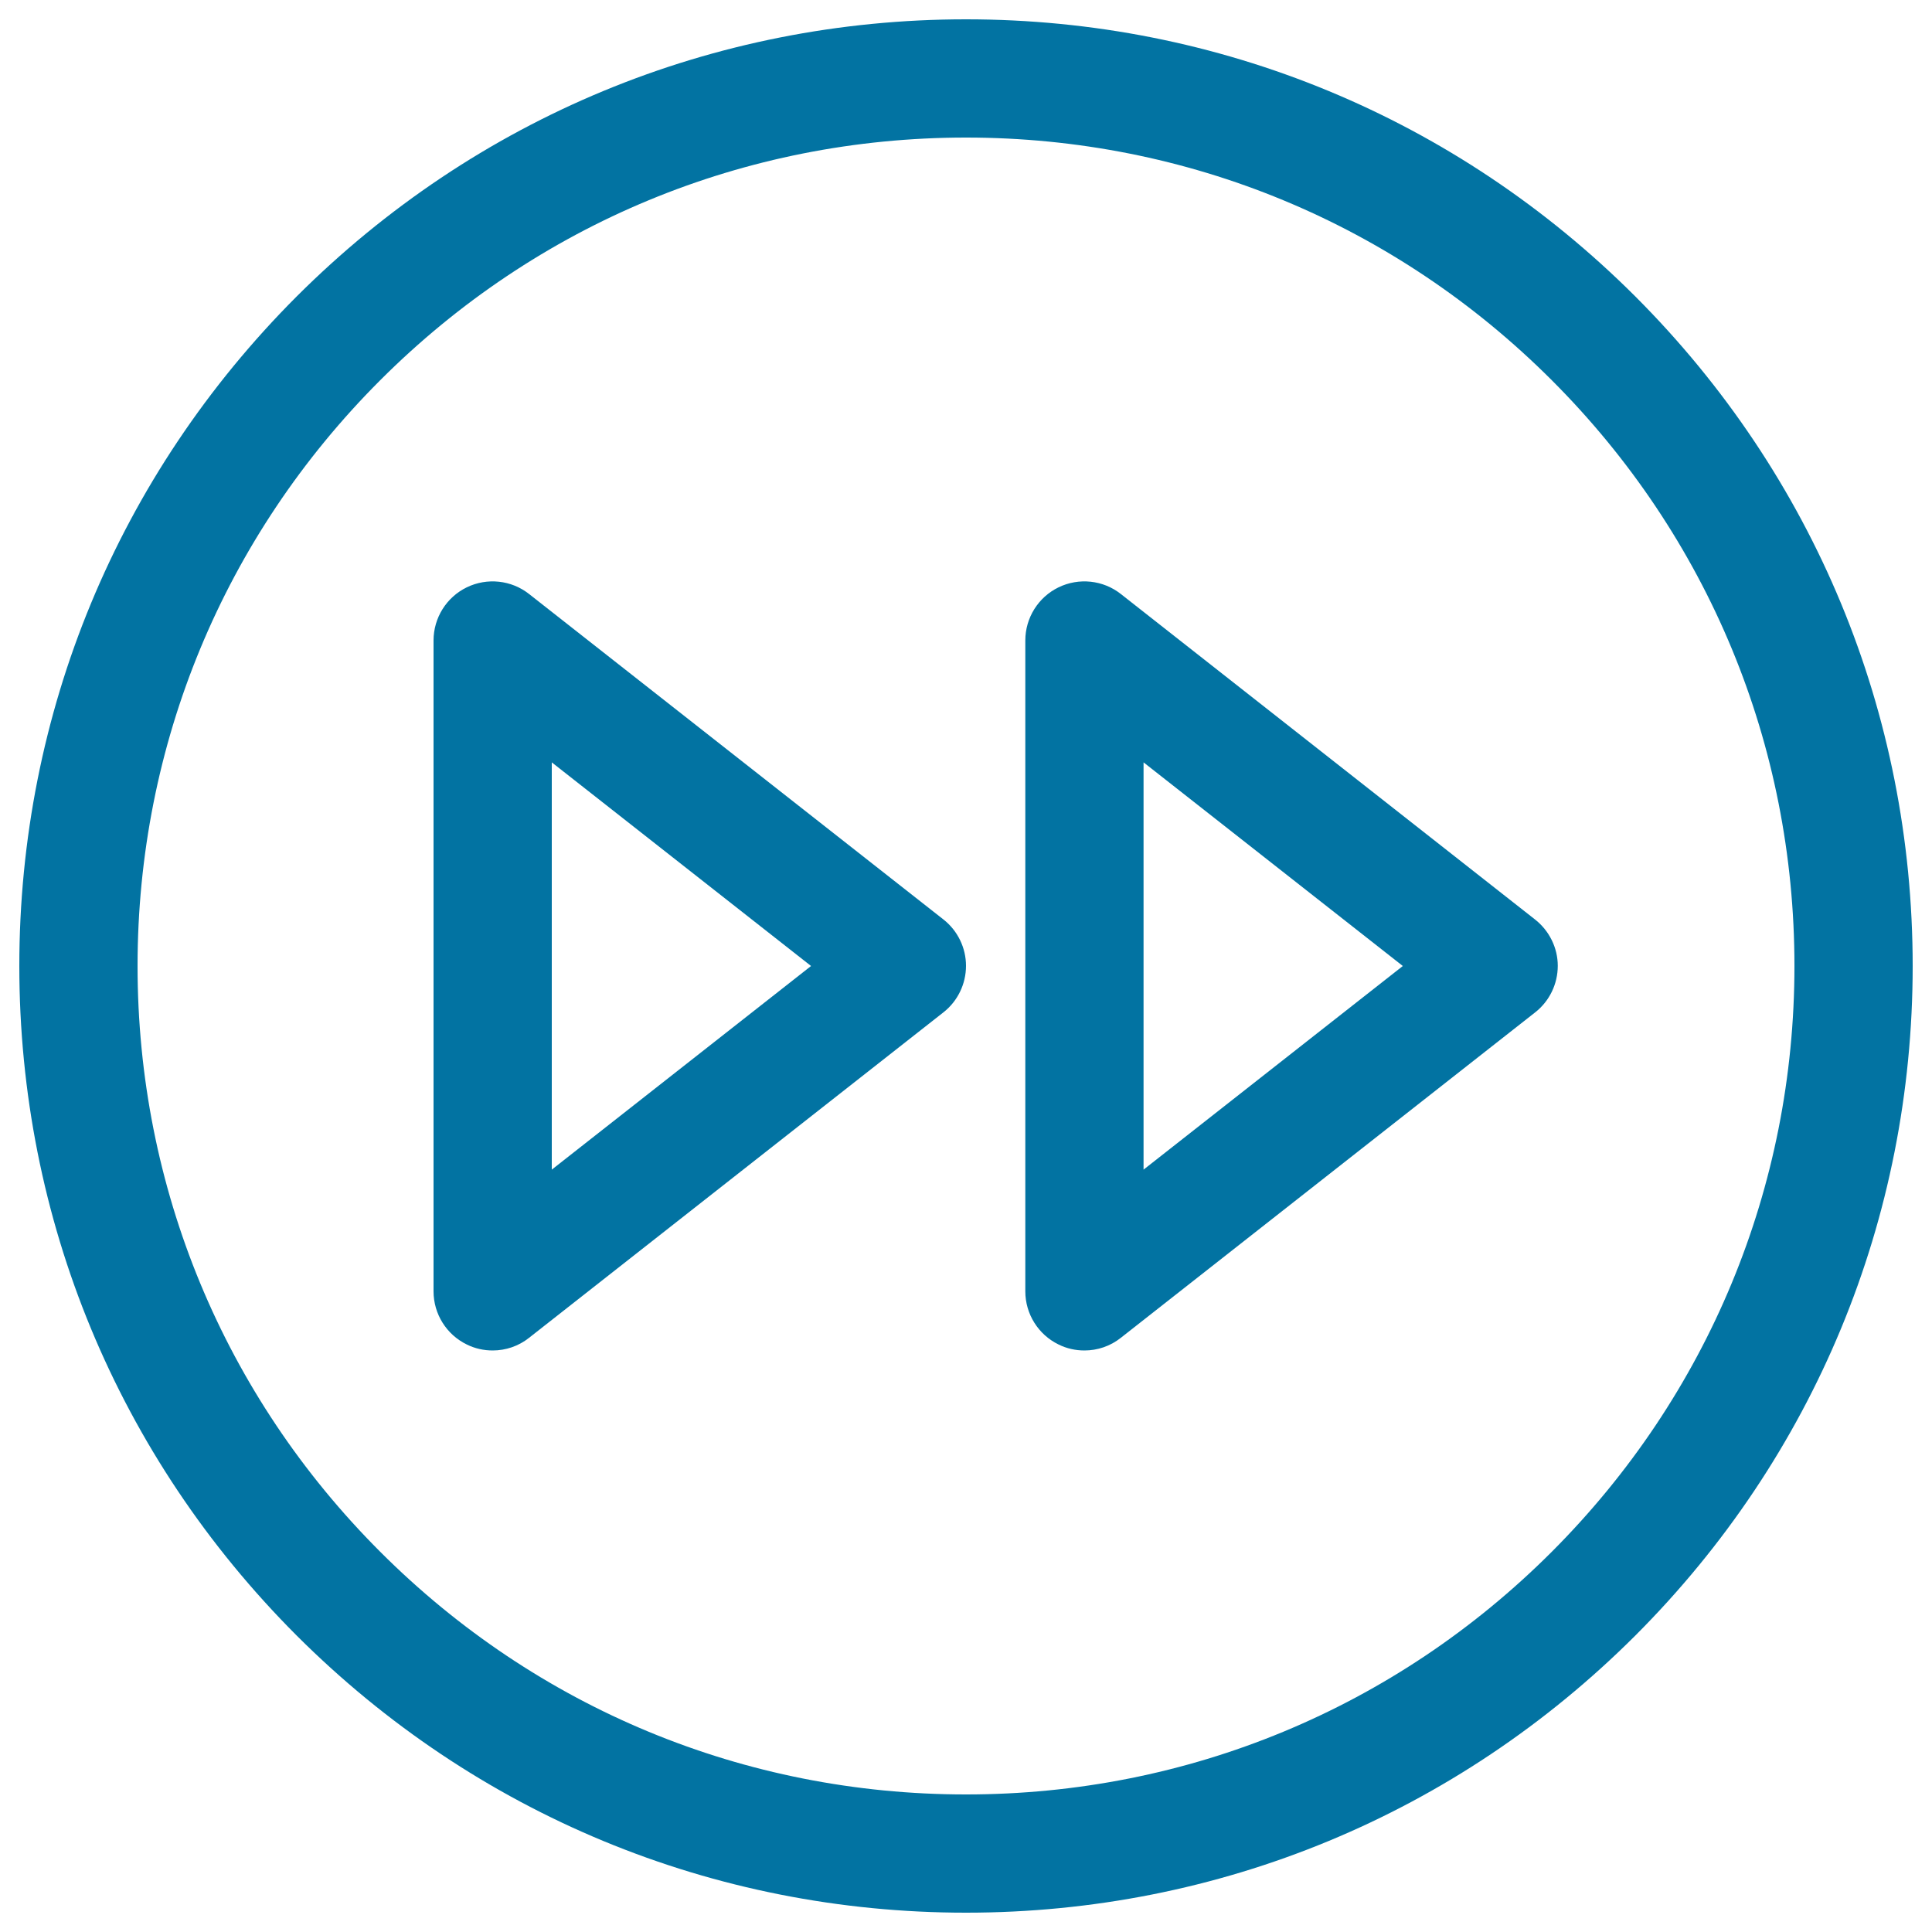
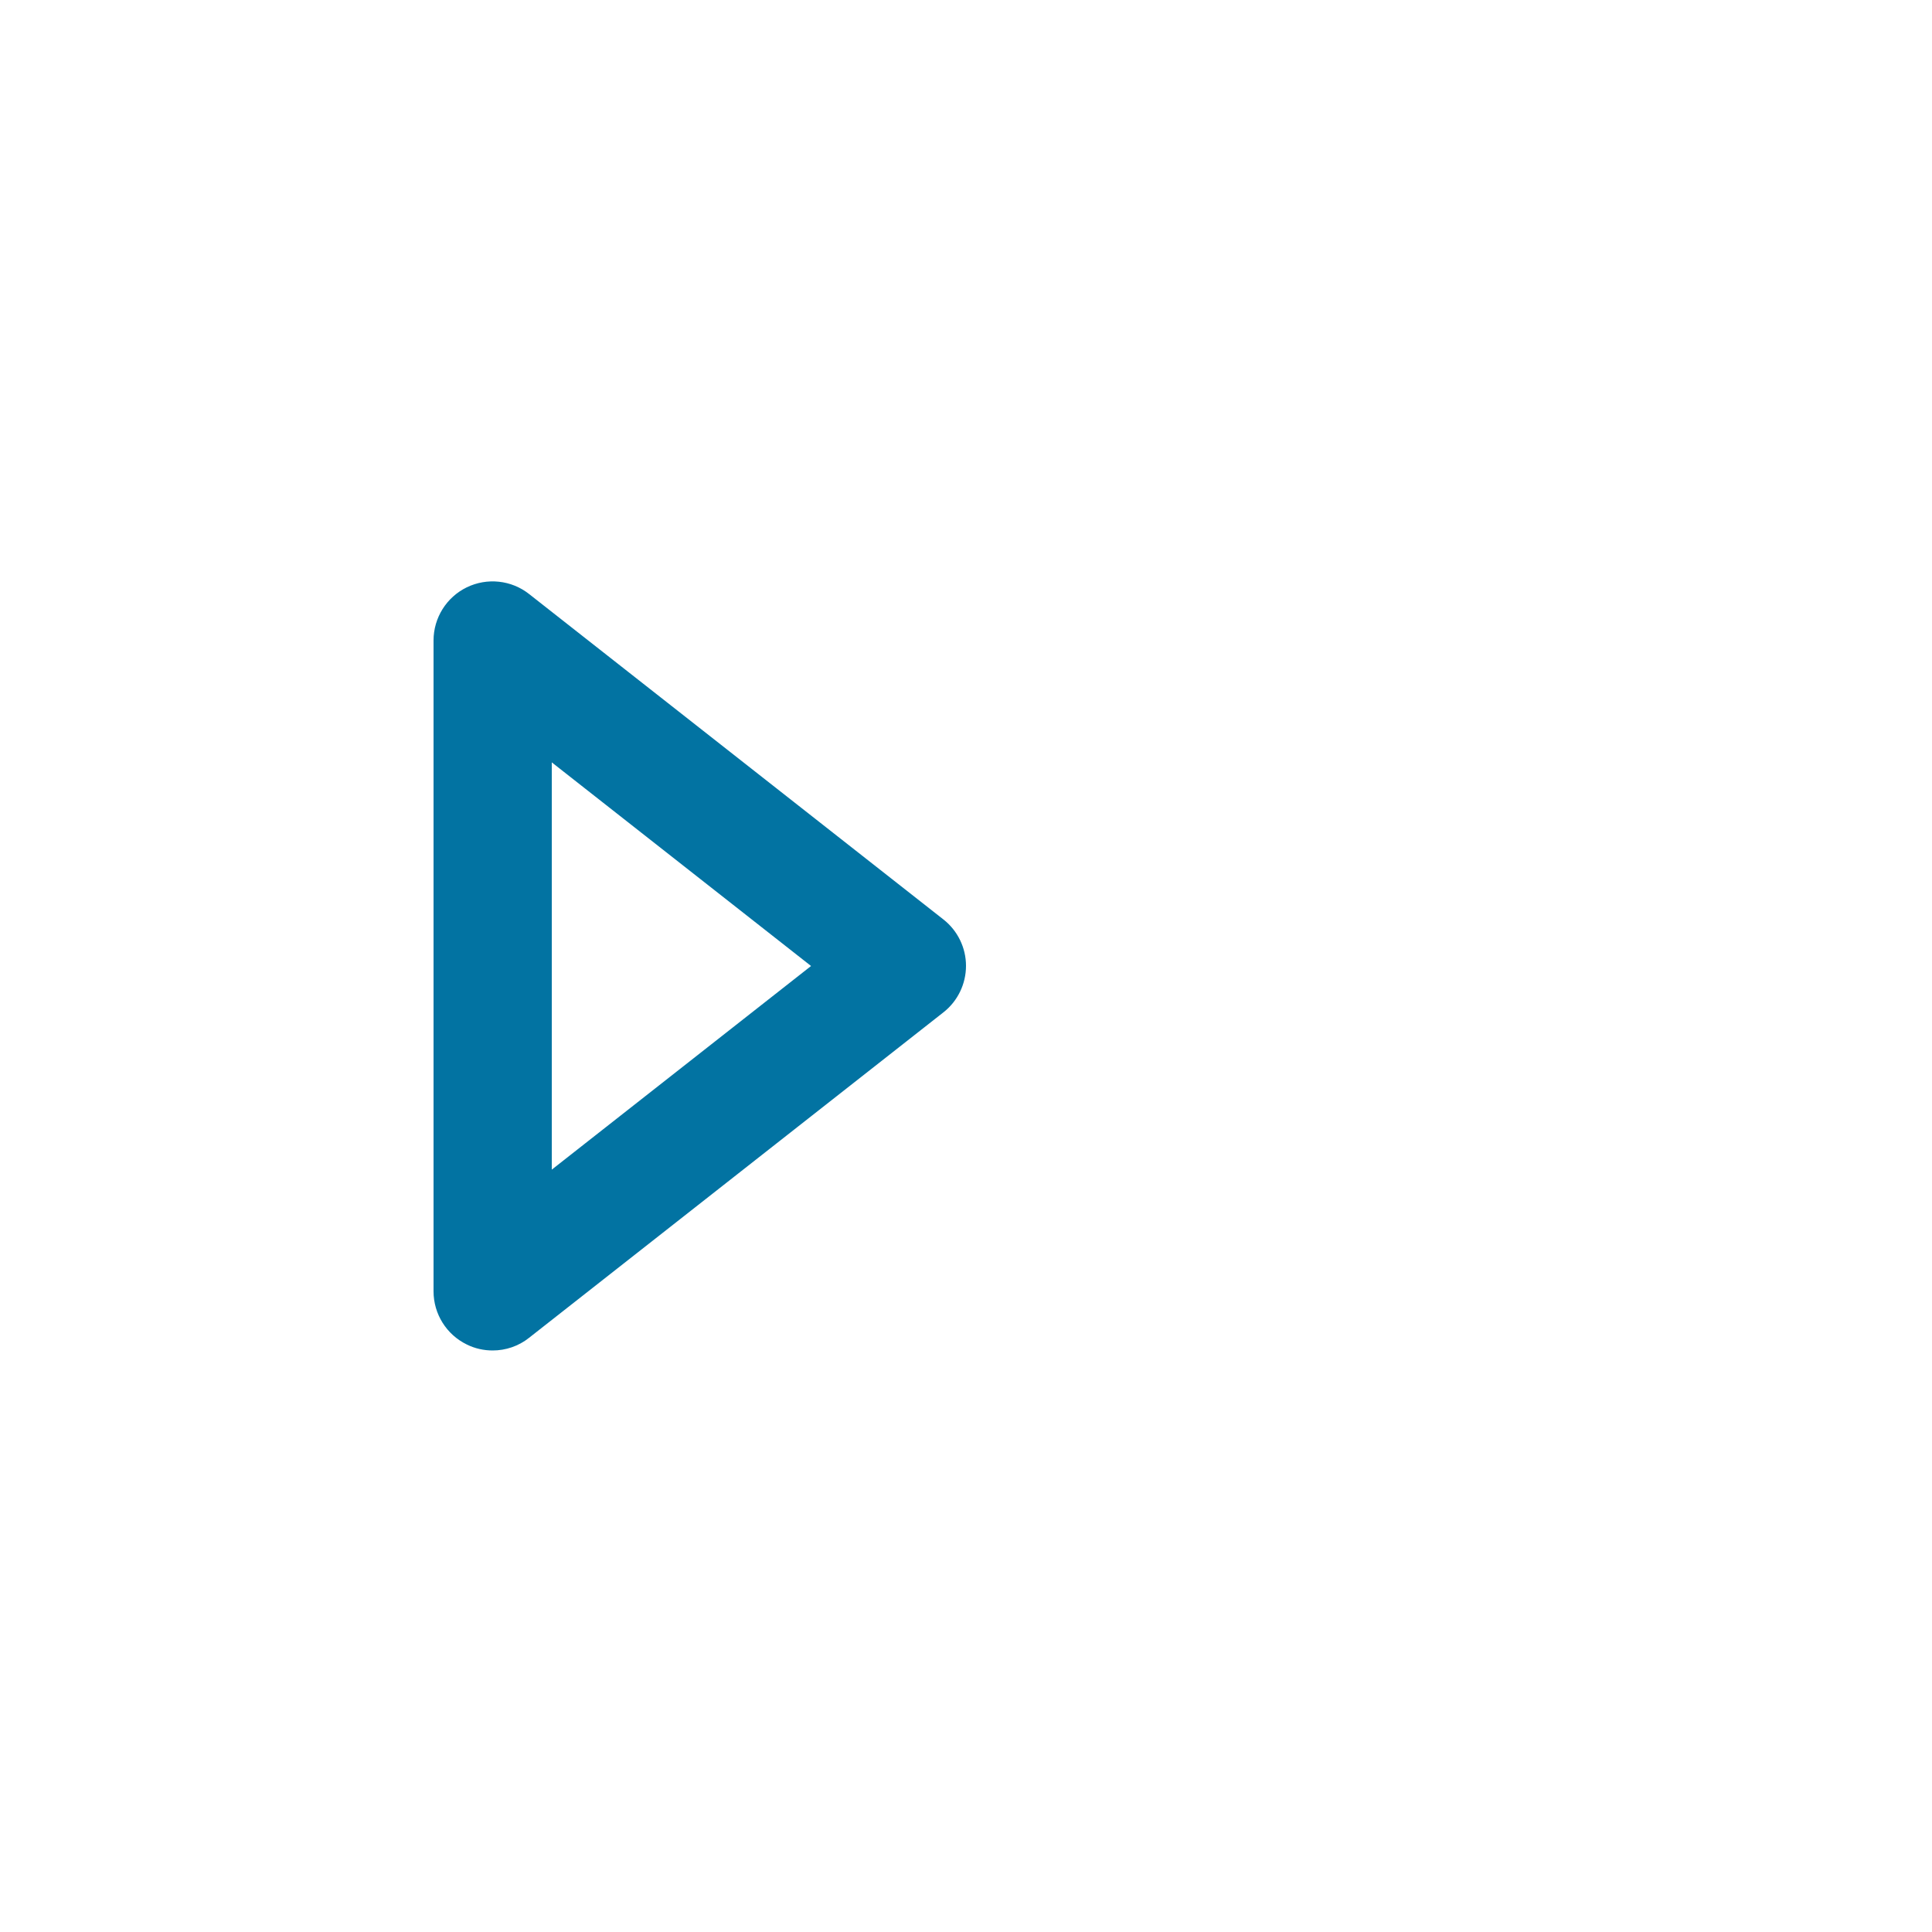
<svg xmlns="http://www.w3.org/2000/svg" viewBox="0 0 1000 1000" style="fill:#0273a2">
  <title>Music Forward SVG icon</title>
-   <path d="M500,10c-130.9,0-253.9,51-346.5,143.5C61,246.1,10,369.1,10,500c0,130.9,51,253.9,143.5,346.5C246.1,939,369.1,990,500,990c130.9,0,253.9-51,346.5-143.5C939,753.9,990,630.9,990,500c0-130.9-51-253.9-143.5-346.5C753.9,61,630.9,10,500,10z M803.2,803.2c-81,81-188.6,125.6-303.2,125.6s-222.2-44.6-303.2-125.6c-81-81-125.6-188.6-125.6-303.2c0-114.5,44.6-222.2,125.6-303.2c81-81,188.6-125.6,303.2-125.6s222.2,44.6,303.2,125.6c81,81,125.6,188.6,125.6,303.2C928.8,614.5,884.1,722.2,803.2,803.2z" />
-   <path d="M794.5,475.9L580.2,307.5c-9.2-7.3-21.8-8.6-32.3-3.5c-10.5,5.1-17.2,15.8-17.2,27.5v336.9c0,11.7,6.7,22.4,17.2,27.5c4.2,2.1,8.8,3.1,13.4,3.1c6.7,0,13.4-2.2,18.9-6.6l214.4-168.4c7.4-5.8,11.7-14.7,11.7-24.1C806.3,490.6,801.9,481.7,794.5,475.9z M591.9,605.4V394.6L726.1,500L591.9,605.4z" />
  <path d="M488.3,475.9L273.9,307.5c-9.2-7.3-21.8-8.6-32.3-3.5c-10.5,5.1-17.2,15.8-17.2,27.5v336.9c0,11.7,6.7,22.4,17.2,27.5c4.2,2.1,8.8,3.1,13.4,3.1c6.7,0,13.4-2.2,18.9-6.6l214.4-168.4c7.4-5.8,11.7-14.7,11.7-24.1C500,490.6,495.7,481.7,488.3,475.9z M285.6,605.4V394.6L419.8,500L285.6,605.4z" />
</svg>